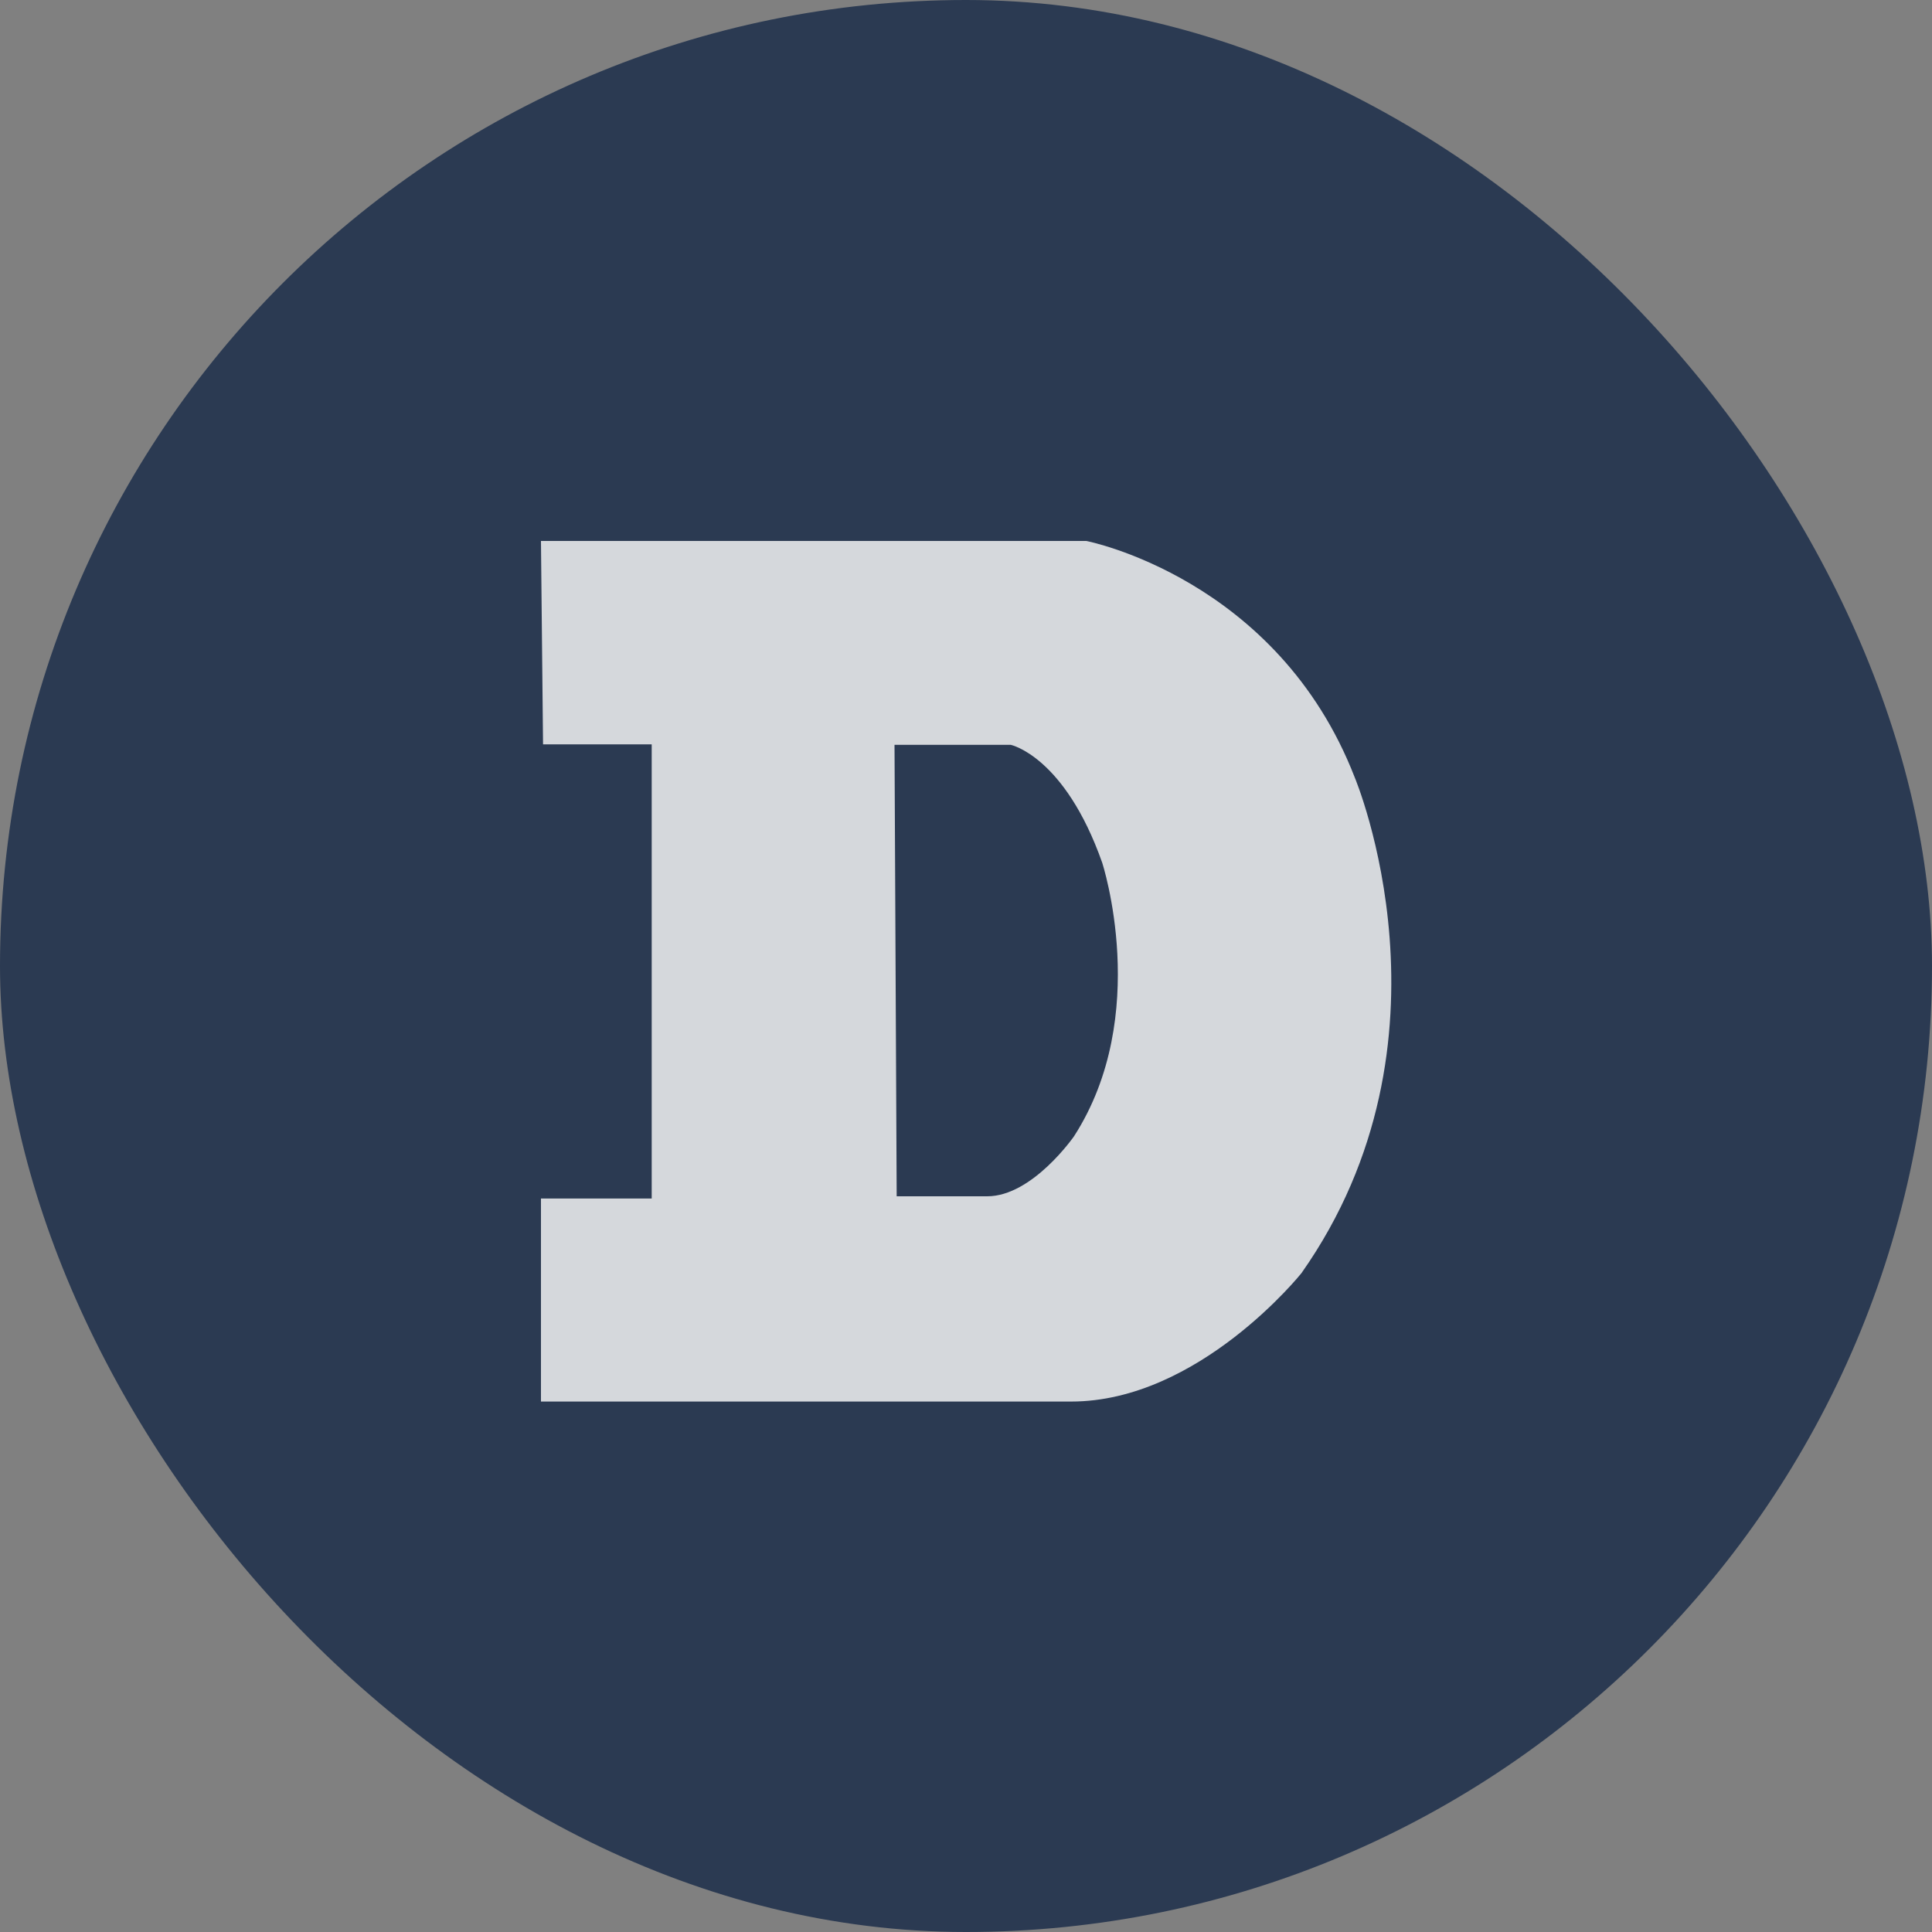
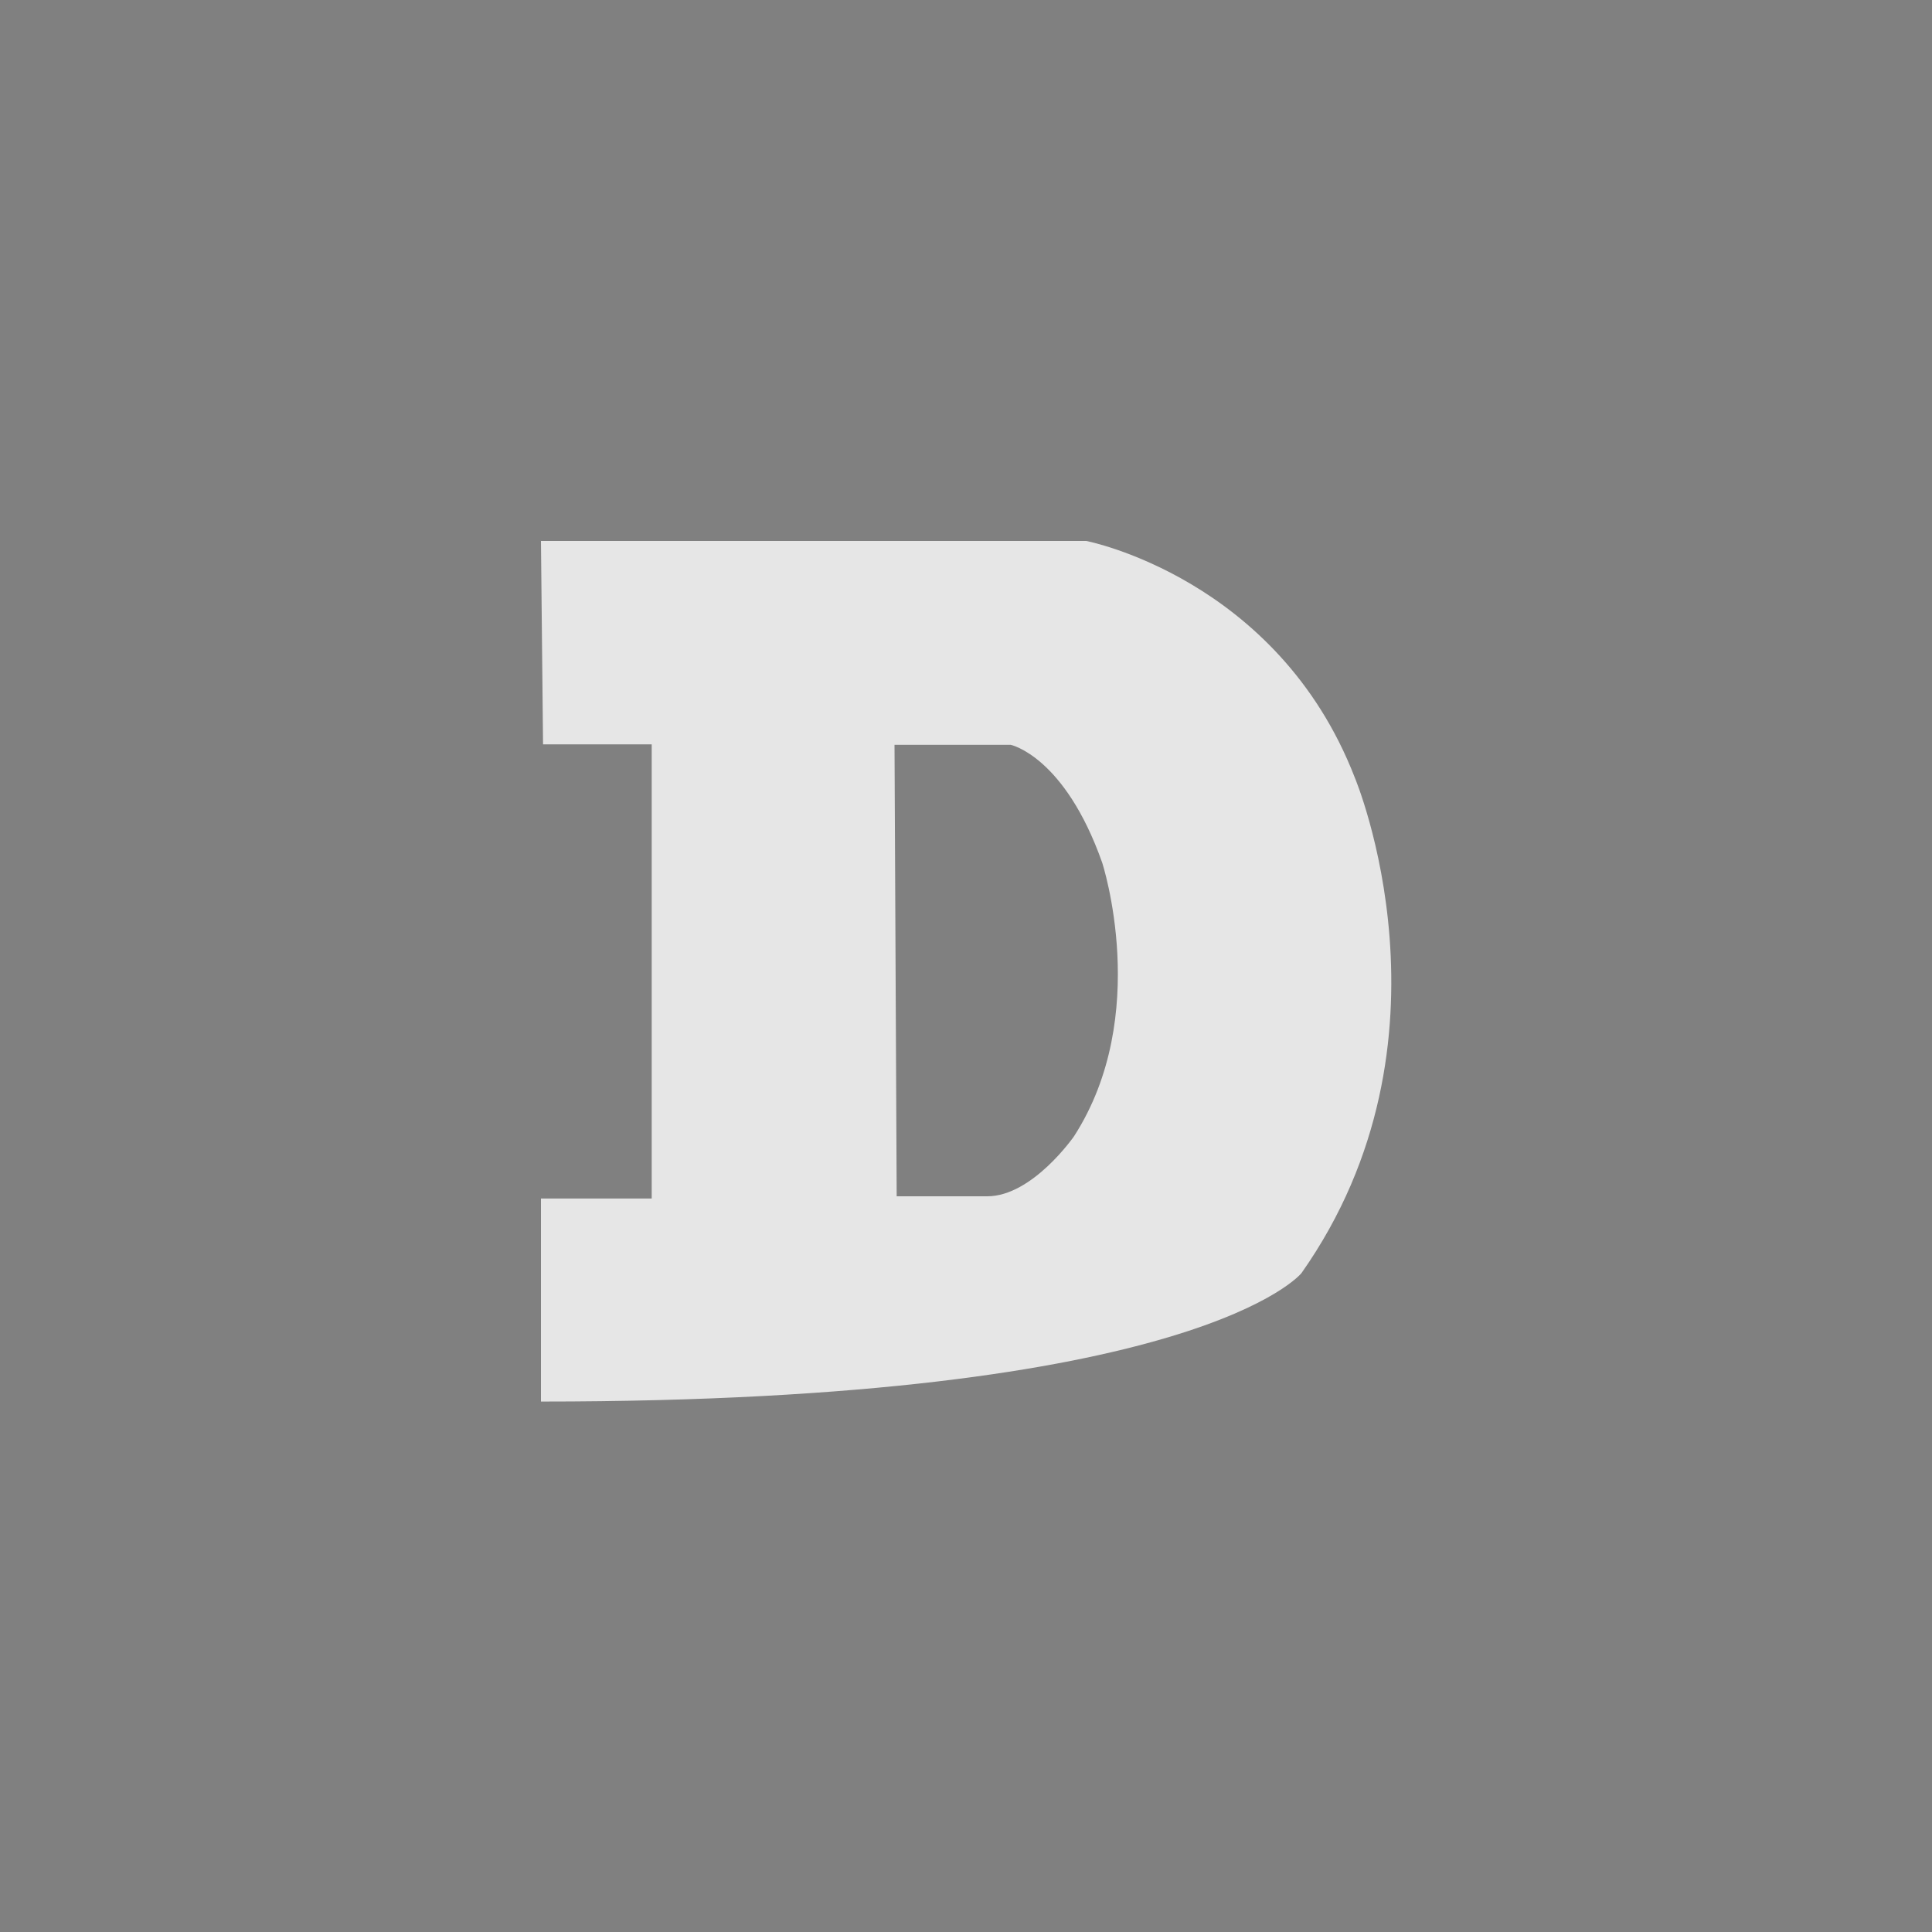
<svg xmlns="http://www.w3.org/2000/svg" width="25" height="25" viewBox="0 0 25 25" fill="none">
  <rect x="0" y="0" width="25" height="25" fill="#808080" stroke="none" />
-   <rect width="25" height="25" rx="12.5" fill="#2B3A52" />
-   <path fill-rule="evenodd" clip-rule="evenodd" d="M17.531 10.062C16.53 7.479 14.057 7 14.057 7H7L7.027 9.632H8.433V15.509H7V18.136H13.861C15.515 18.136 16.841 16.474 16.841 16.474C18.963 13.461 17.531 10.062 17.531 10.062H17.531ZM13.898 14.703C13.898 14.703 13.36 15.48 12.775 15.48H11.603L11.575 9.638H13.079C13.079 9.638 13.775 9.784 14.262 11.162C14.262 11.162 14.907 13.136 13.898 14.703Z" fill="white" fill-opacity="0.8" />
+   <path fill-rule="evenodd" clip-rule="evenodd" d="M17.531 10.062C16.53 7.479 14.057 7 14.057 7H7L7.027 9.632H8.433V15.509H7V18.136C15.515 18.136 16.841 16.474 16.841 16.474C18.963 13.461 17.531 10.062 17.531 10.062H17.531ZM13.898 14.703C13.898 14.703 13.36 15.48 12.775 15.48H11.603L11.575 9.638H13.079C13.079 9.638 13.775 9.784 14.262 11.162C14.262 11.162 14.907 13.136 13.898 14.703Z" fill="white" fill-opacity="0.8" />
</svg>